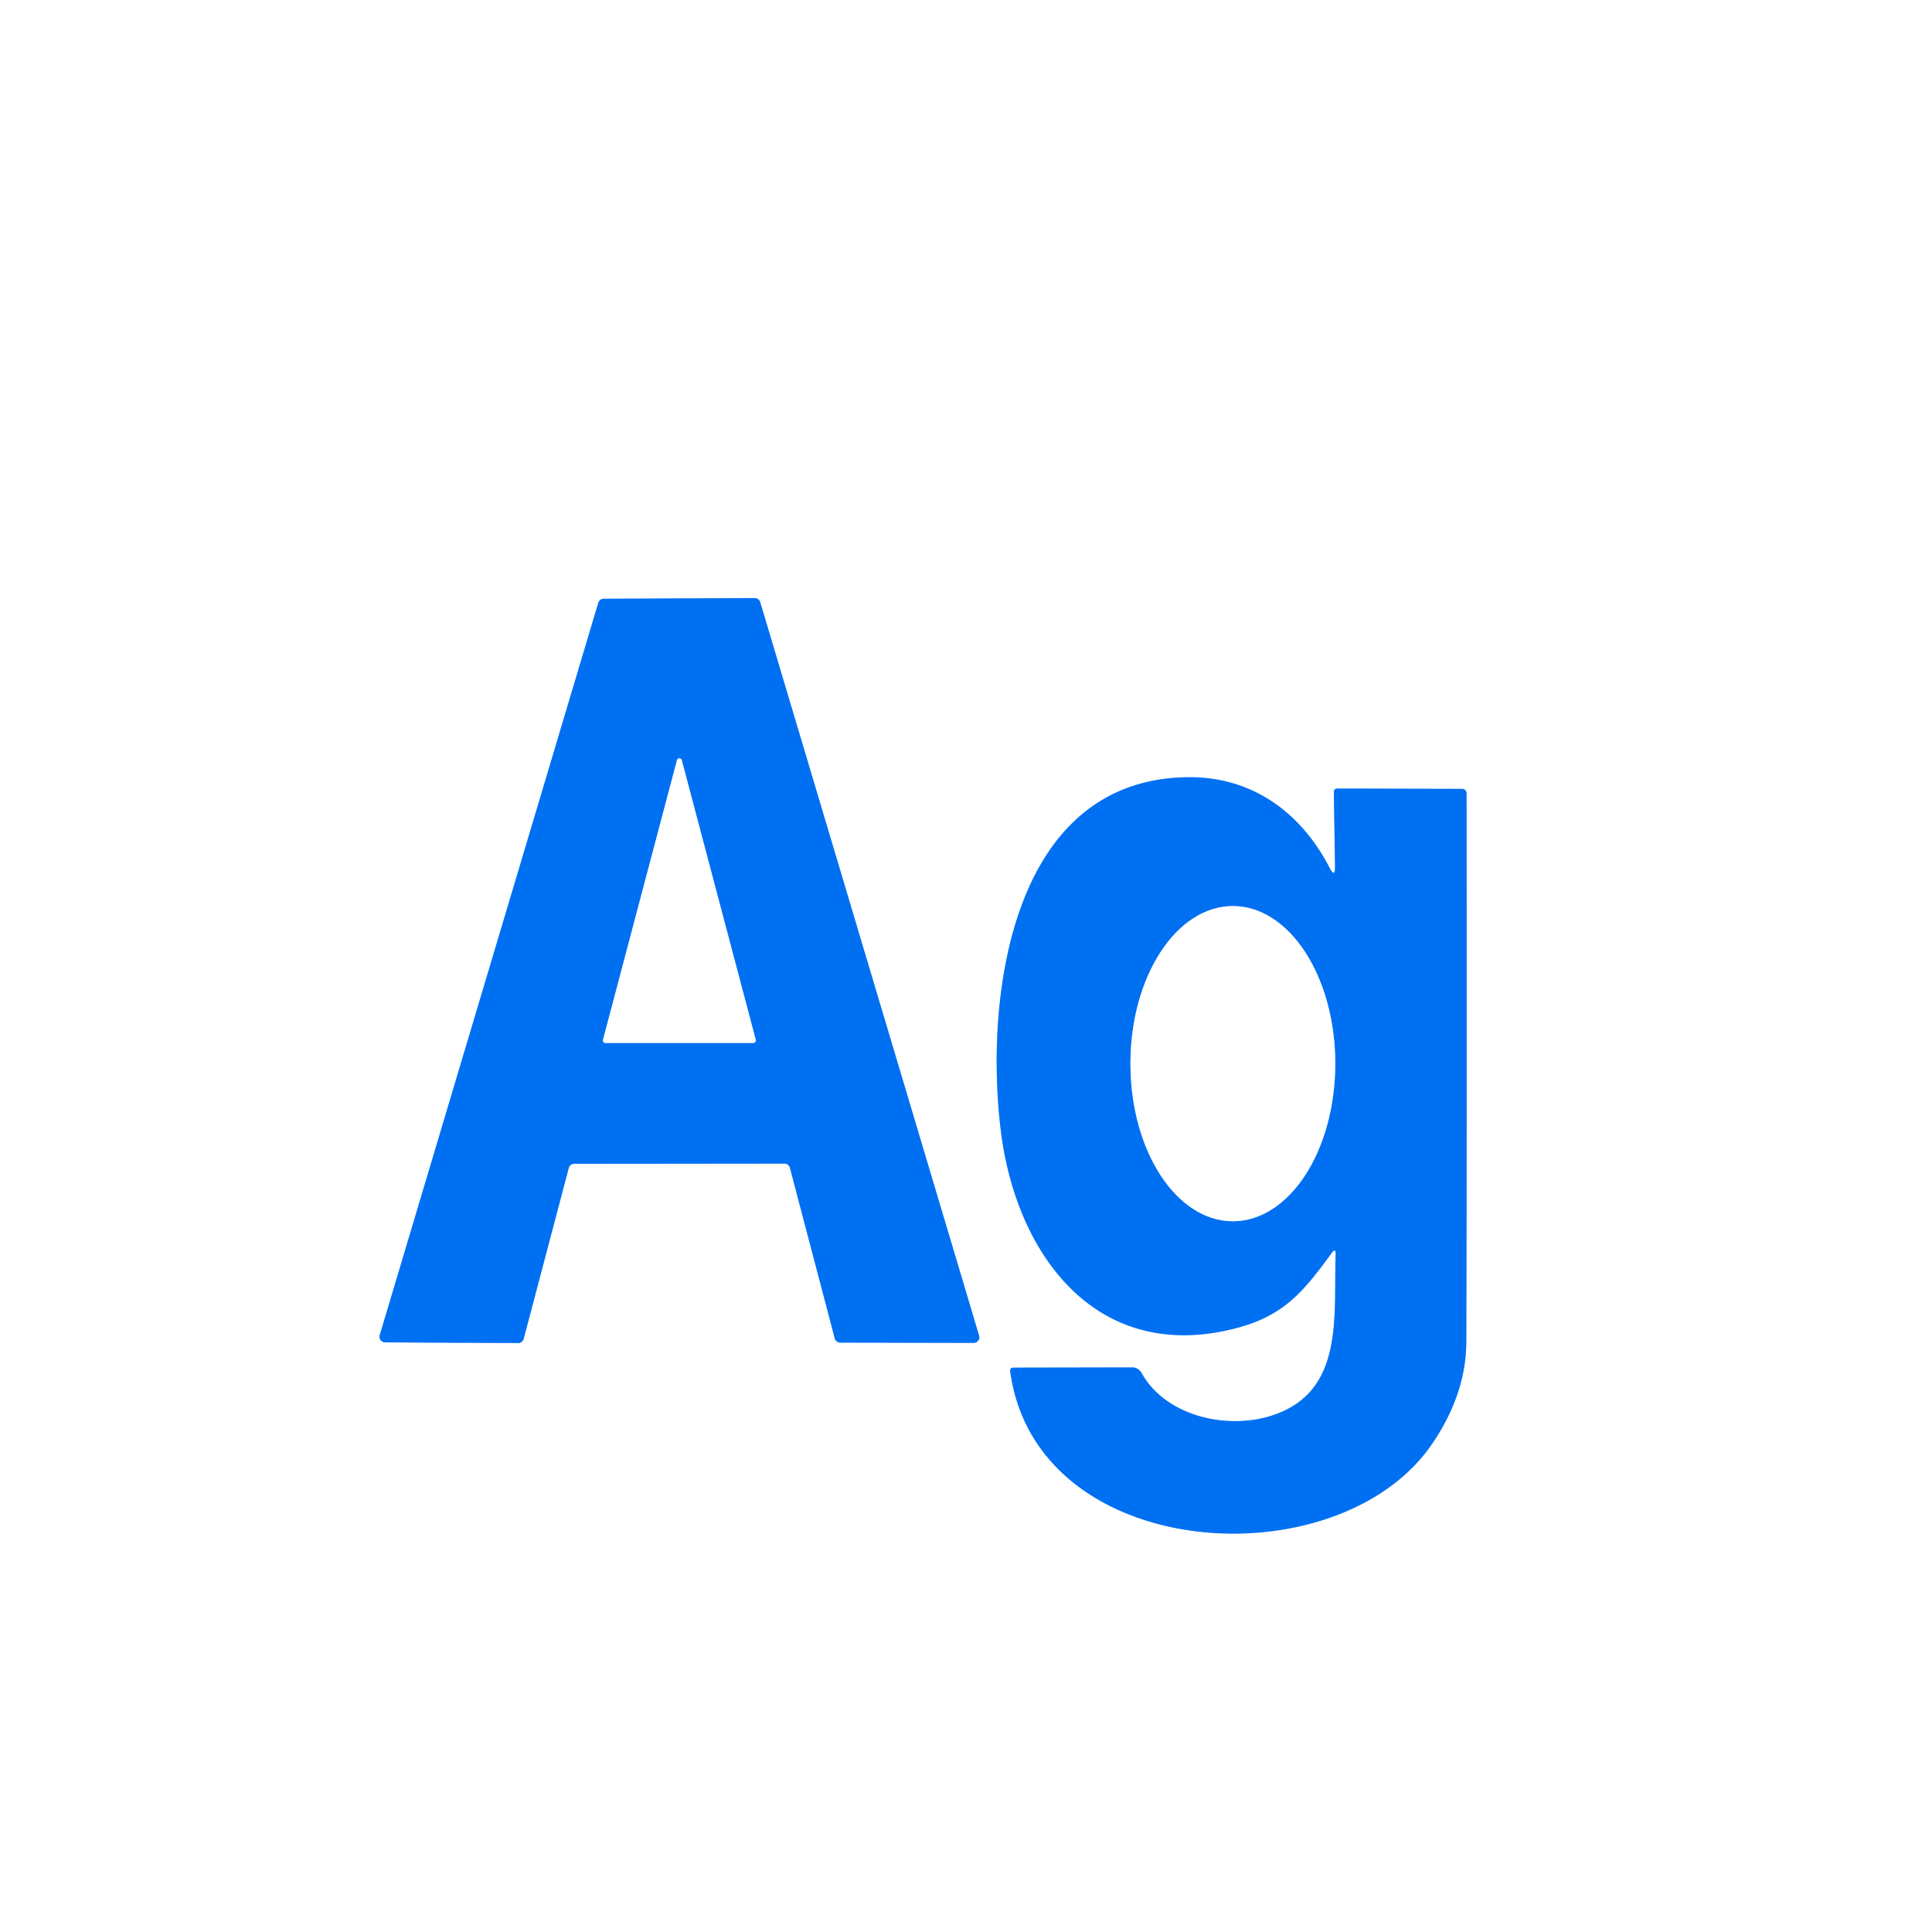
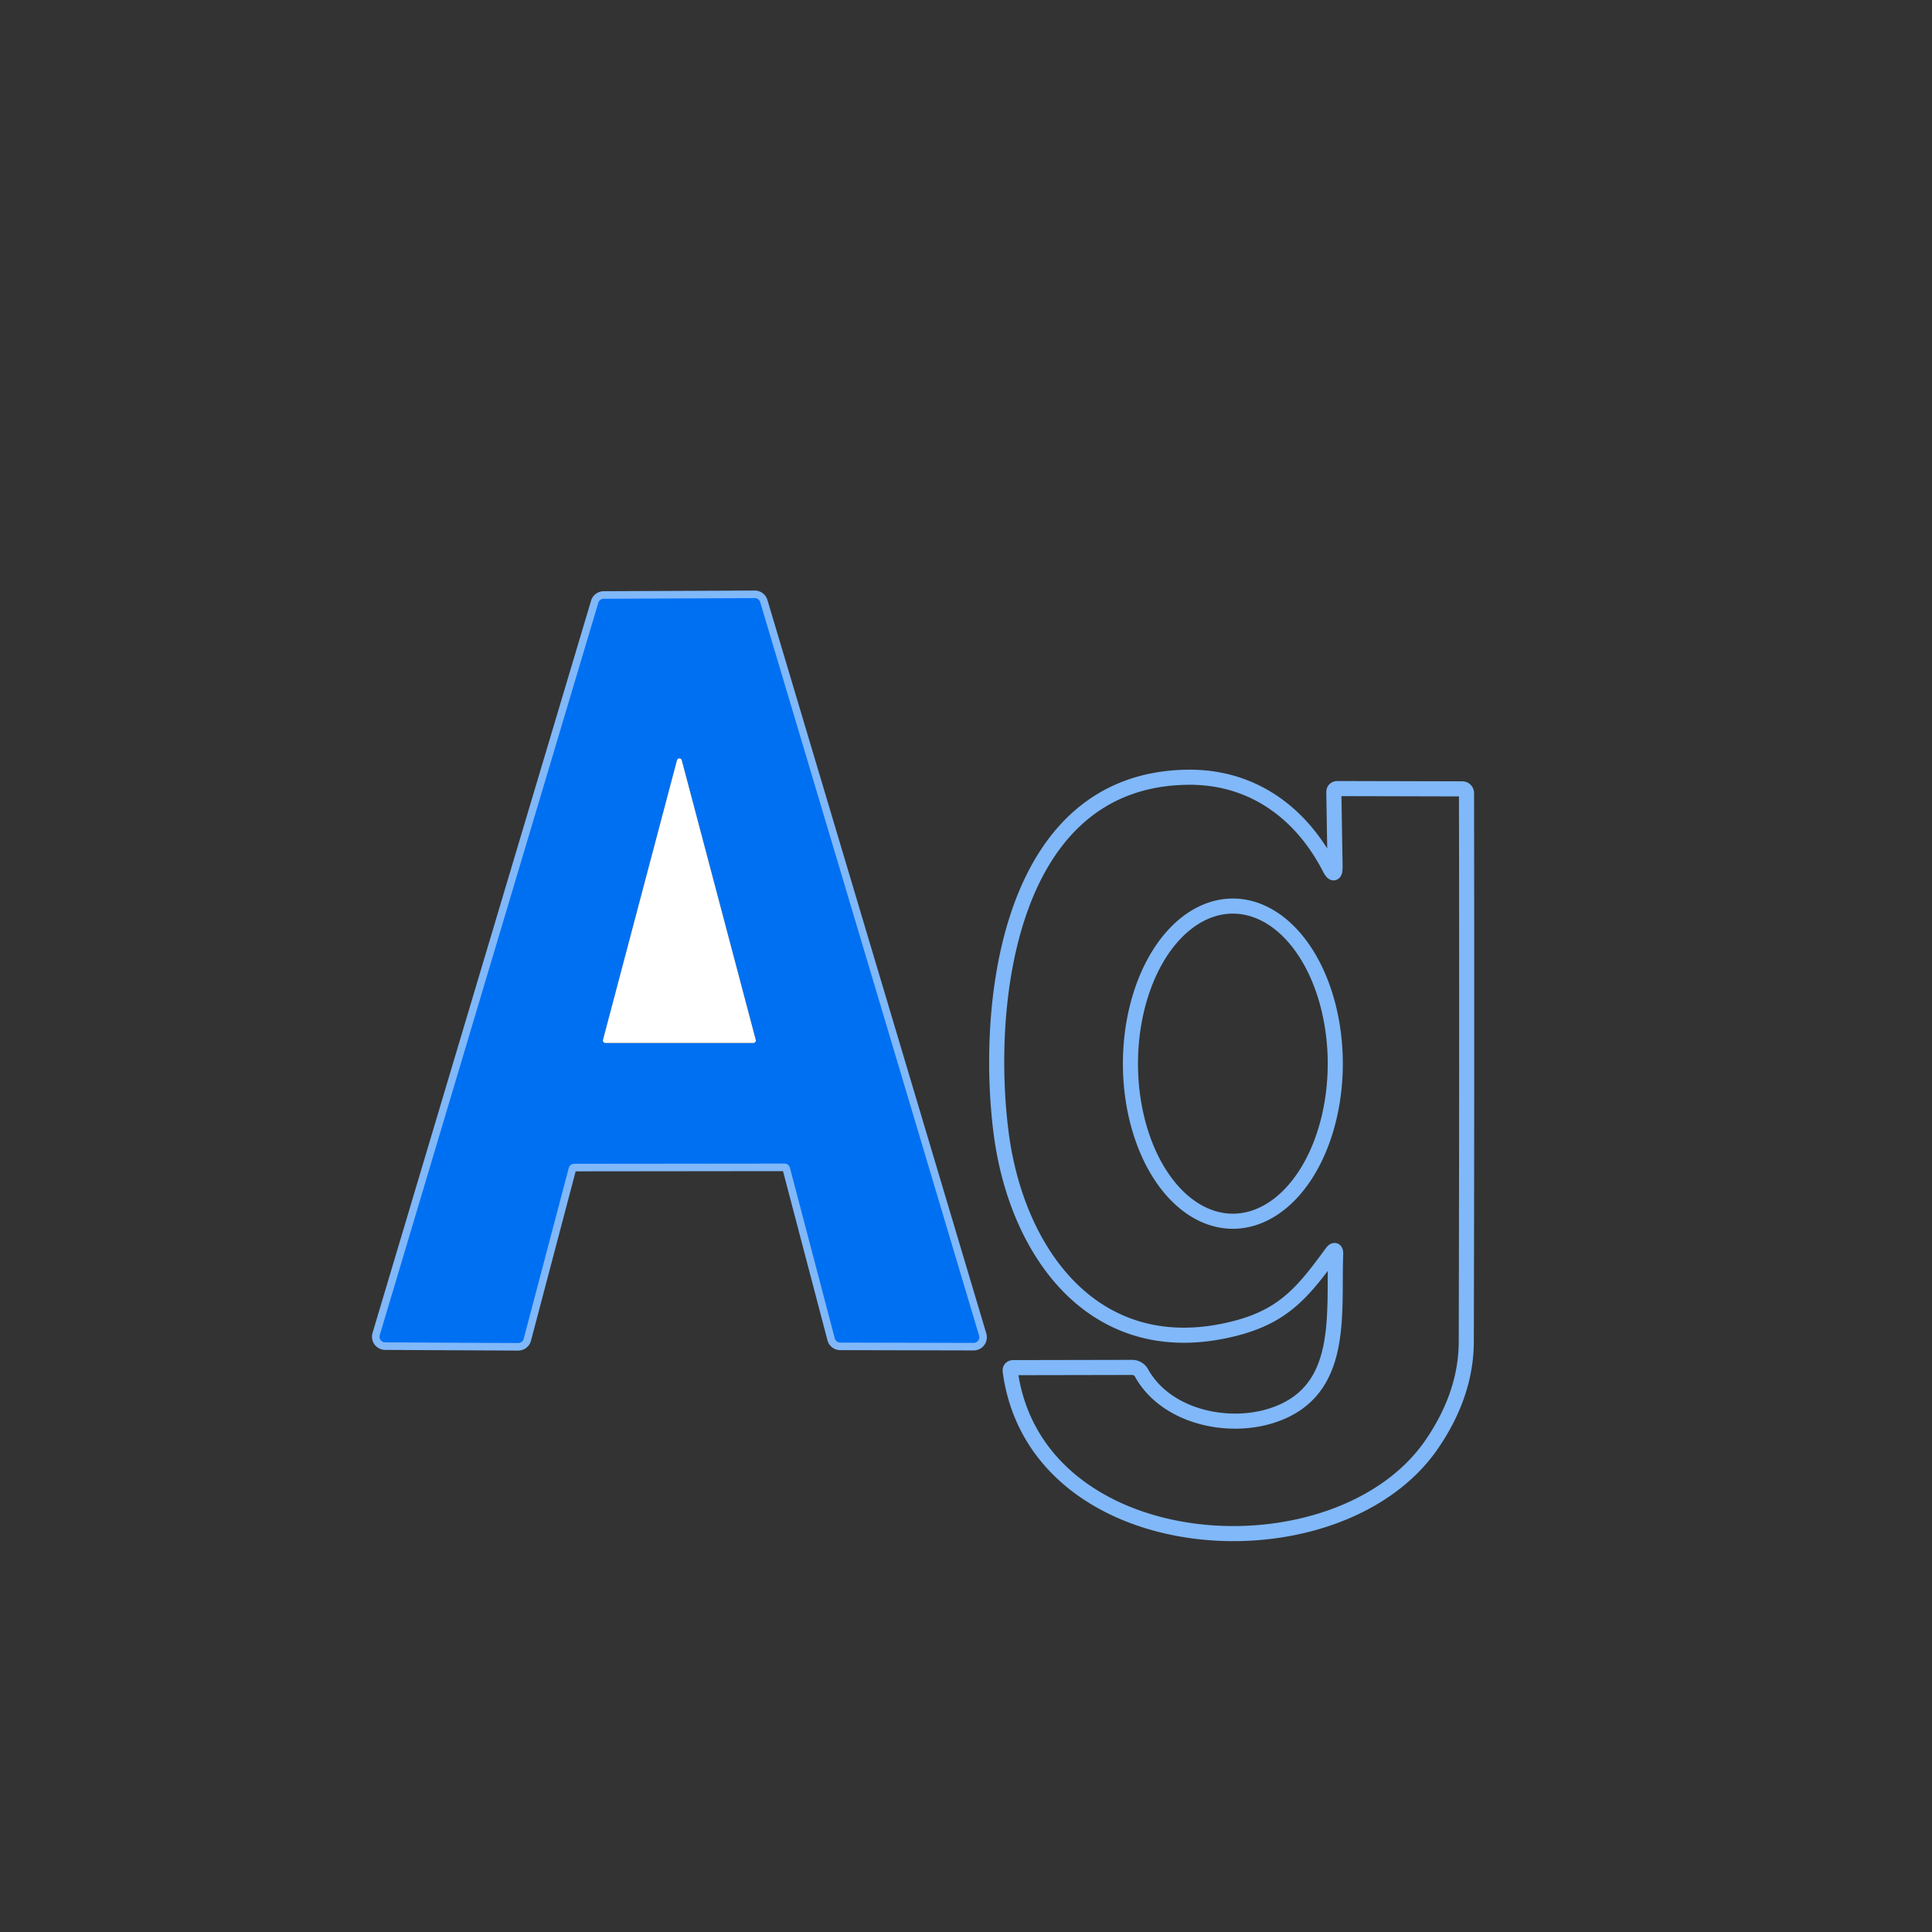
<svg xmlns="http://www.w3.org/2000/svg" version="1.1" viewBox="0.00 0.00 256.00 256.00">
  <rect x="0.00" y="0.00" width="256.00" height="256.00" fill="#333333" stroke="none" />
  <g stroke-width="2.00" fill="none" stroke-linecap="butt">
    <path stroke="#80b8f9" vector-effect="non-scaling-stroke" d="   M 75.36 154.77   A 0.75 0.75 0.0 0 1 76.09 154.21   L 103.94 154.18   A 0.75 0.75 0.0 0 1 104.67 154.74   L 110.61 177.34   A 0.75 0.75 0.0 0 0 111.34 177.90   L 129.01 177.94   A 0.75 0.75 0.0 0 0 129.73 176.97   L 100.73 79.79   A 0.75 0.75 0.0 0 0 100.01 79.25   L 80.00 79.34   A 0.75 0.75 0.0 0 0 79.28 79.87   L 50.32 176.91   A 0.75 0.75 0.0 0 0 51.03 177.87   L 68.66 177.96   A 0.75 0.75 0.0 0 0 69.39 177.40   L 75.36 154.77" />
    <path stroke="#80b8f9" vector-effect="non-scaling-stroke" d="   M 176.16 114.96   C 172.44 107.78 166.00 102.84 157.24 102.99   C 133.66 103.39 130.46 132.82 132.64 150.01   C 134.70 166.30 145.33 180.77 163.74 176.00   C 170.15 174.34 172.72 171.13 176.43 166.06   Q 177.02 165.25 176.98 166.25   C 176.69 174.35 178.22 184.49 168.47 187.59   C 162.52 189.48 154.44 187.66 151.25 181.91   A 1.41 1.40 -14.4 0 0 150.02 181.19   L 134.29 181.22   Q 133.80 181.22 133.86 181.71   C 137.32 207.22 177.41 209.54 189.79 191.27   Q 194.28 184.66 194.29 177.75   Q 194.38 141.50 194.32 105.09   A 0.56 0.56 0.0 0 0 193.76 104.53   L 177.25 104.49   Q 176.73 104.49 176.74 105.00   L 176.90 114.77   Q 176.92 116.44 176.16 114.96" />
-     <path stroke="#80b8f9" vector-effect="non-scaling-stroke" d="   M 79.90 137.78   A 0.33 0.33 0.0 0 0 80.22 138.20   L 99.82 138.20   A 0.33 0.33 0.0 0 0 100.14 137.78   L 90.34 100.74   A 0.33 0.33 0.0 0 0 89.70 100.74   L 79.90 137.78" />
    <path stroke="#80b8f9" vector-effect="non-scaling-stroke" d="   M 163.36 161.82   A 20.88 13.57 90.0 0 0 176.93 140.94   A 20.88 13.57 90.0 0 0 163.36 120.06   A 20.88 13.57 90.0 0 0 149.79 140.94   A 20.88 13.57 90.0 0 0 163.36 161.82" />
  </g>
-   <path fill="#ffffff" d="   M 0.00 0.00   L 256.00 0.00   L 256.00 256.00   L 0.00 256.00   L 0.00 0.00   Z   M 75.36 154.77   A 0.75 0.75 0.0 0 1 76.09 154.21   L 103.94 154.18   A 0.75 0.75 0.0 0 1 104.67 154.74   L 110.61 177.34   A 0.75 0.75 0.0 0 0 111.34 177.90   L 129.01 177.94   A 0.75 0.75 0.0 0 0 129.73 176.97   L 100.73 79.79   A 0.75 0.75 0.0 0 0 100.01 79.25   L 80.00 79.34   A 0.75 0.75 0.0 0 0 79.28 79.87   L 50.32 176.91   A 0.75 0.75 0.0 0 0 51.03 177.87   L 68.66 177.96   A 0.75 0.75 0.0 0 0 69.39 177.40   L 75.36 154.77   Z   M 176.16 114.96   C 172.44 107.78 166.00 102.84 157.24 102.99   C 133.66 103.39 130.46 132.82 132.64 150.01   C 134.70 166.30 145.33 180.77 163.74 176.00   C 170.15 174.34 172.72 171.13 176.43 166.06   Q 177.02 165.25 176.98 166.25   C 176.69 174.35 178.22 184.49 168.47 187.59   C 162.52 189.48 154.44 187.66 151.25 181.91   A 1.41 1.40 -14.4 0 0 150.02 181.19   L 134.29 181.22   Q 133.80 181.22 133.86 181.71   C 137.32 207.22 177.41 209.54 189.79 191.27   Q 194.28 184.66 194.29 177.75   Q 194.38 141.50 194.32 105.09   A 0.56 0.56 0.0 0 0 193.76 104.53   L 177.25 104.49   Q 176.73 104.49 176.74 105.00   L 176.90 114.77   Q 176.92 116.44 176.16 114.96   Z" />
  <path fill="#0070f3" d="   M 75.36 154.77   L 69.39 177.40   A 0.75 0.75 0.0 0 1 68.66 177.96   L 51.03 177.87   A 0.75 0.75 0.0 0 1 50.32 176.91   L 79.28 79.87   A 0.75 0.75 0.0 0 1 80.00 79.34   L 100.01 79.25   A 0.75 0.75 0.0 0 1 100.73 79.79   L 129.73 176.97   A 0.75 0.75 0.0 0 1 129.01 177.94   L 111.34 177.90   A 0.75 0.75 0.0 0 1 110.61 177.34   L 104.67 154.74   A 0.75 0.75 0.0 0 0 103.94 154.18   L 76.09 154.21   A 0.75 0.75 0.0 0 0 75.36 154.77   Z   M 79.90 137.78   A 0.33 0.33 0.0 0 0 80.22 138.20   L 99.82 138.20   A 0.33 0.33 0.0 0 0 100.14 137.78   L 90.34 100.74   A 0.33 0.33 0.0 0 0 89.70 100.74   L 79.90 137.78   Z" />
  <path fill="#ffffff" d="   M 79.90 137.78   L 89.70 100.74   A 0.33 0.33 0.0 0 1 90.34 100.74   L 100.14 137.78   A 0.33 0.33 0.0 0 1 99.82 138.20   L 80.22 138.20   A 0.33 0.33 0.0 0 1 79.90 137.78   Z" />
-   <path fill="#0070f3" d="   M 176.16 114.96   Q 176.92 116.44 176.90 114.77   L 176.74 105.00   Q 176.73 104.49 177.25 104.49   L 193.76 104.53   A 0.56 0.56 0.0 0 1 194.32 105.09   Q 194.38 141.50 194.29 177.75   Q 194.28 184.66 189.79 191.27   C 177.41 209.54 137.32 207.22 133.86 181.71   Q 133.80 181.22 134.29 181.22   L 150.02 181.19   A 1.41 1.40 -14.4 0 1 151.25 181.91   C 154.44 187.66 162.52 189.48 168.47 187.59   C 178.22 184.49 176.69 174.35 176.98 166.25   Q 177.02 165.25 176.43 166.06   C 172.72 171.13 170.15 174.34 163.74 176.00   C 145.33 180.77 134.70 166.30 132.64 150.01   C 130.46 132.82 133.66 103.39 157.24 102.99   C 166.00 102.84 172.44 107.78 176.16 114.96   Z   M 163.36 161.82   A 20.88 13.57 90.0 0 0 176.93 140.94   A 20.88 13.57 90.0 0 0 163.36 120.06   A 20.88 13.57 90.0 0 0 149.79 140.94   A 20.88 13.57 90.0 0 0 163.36 161.82   Z" />
-   <ellipse fill="#ffffff" cx="0.00" cy="0.00" transform="translate(163.36,140.94) rotate(90.0)" rx="20.88" ry="13.57" />
</svg>